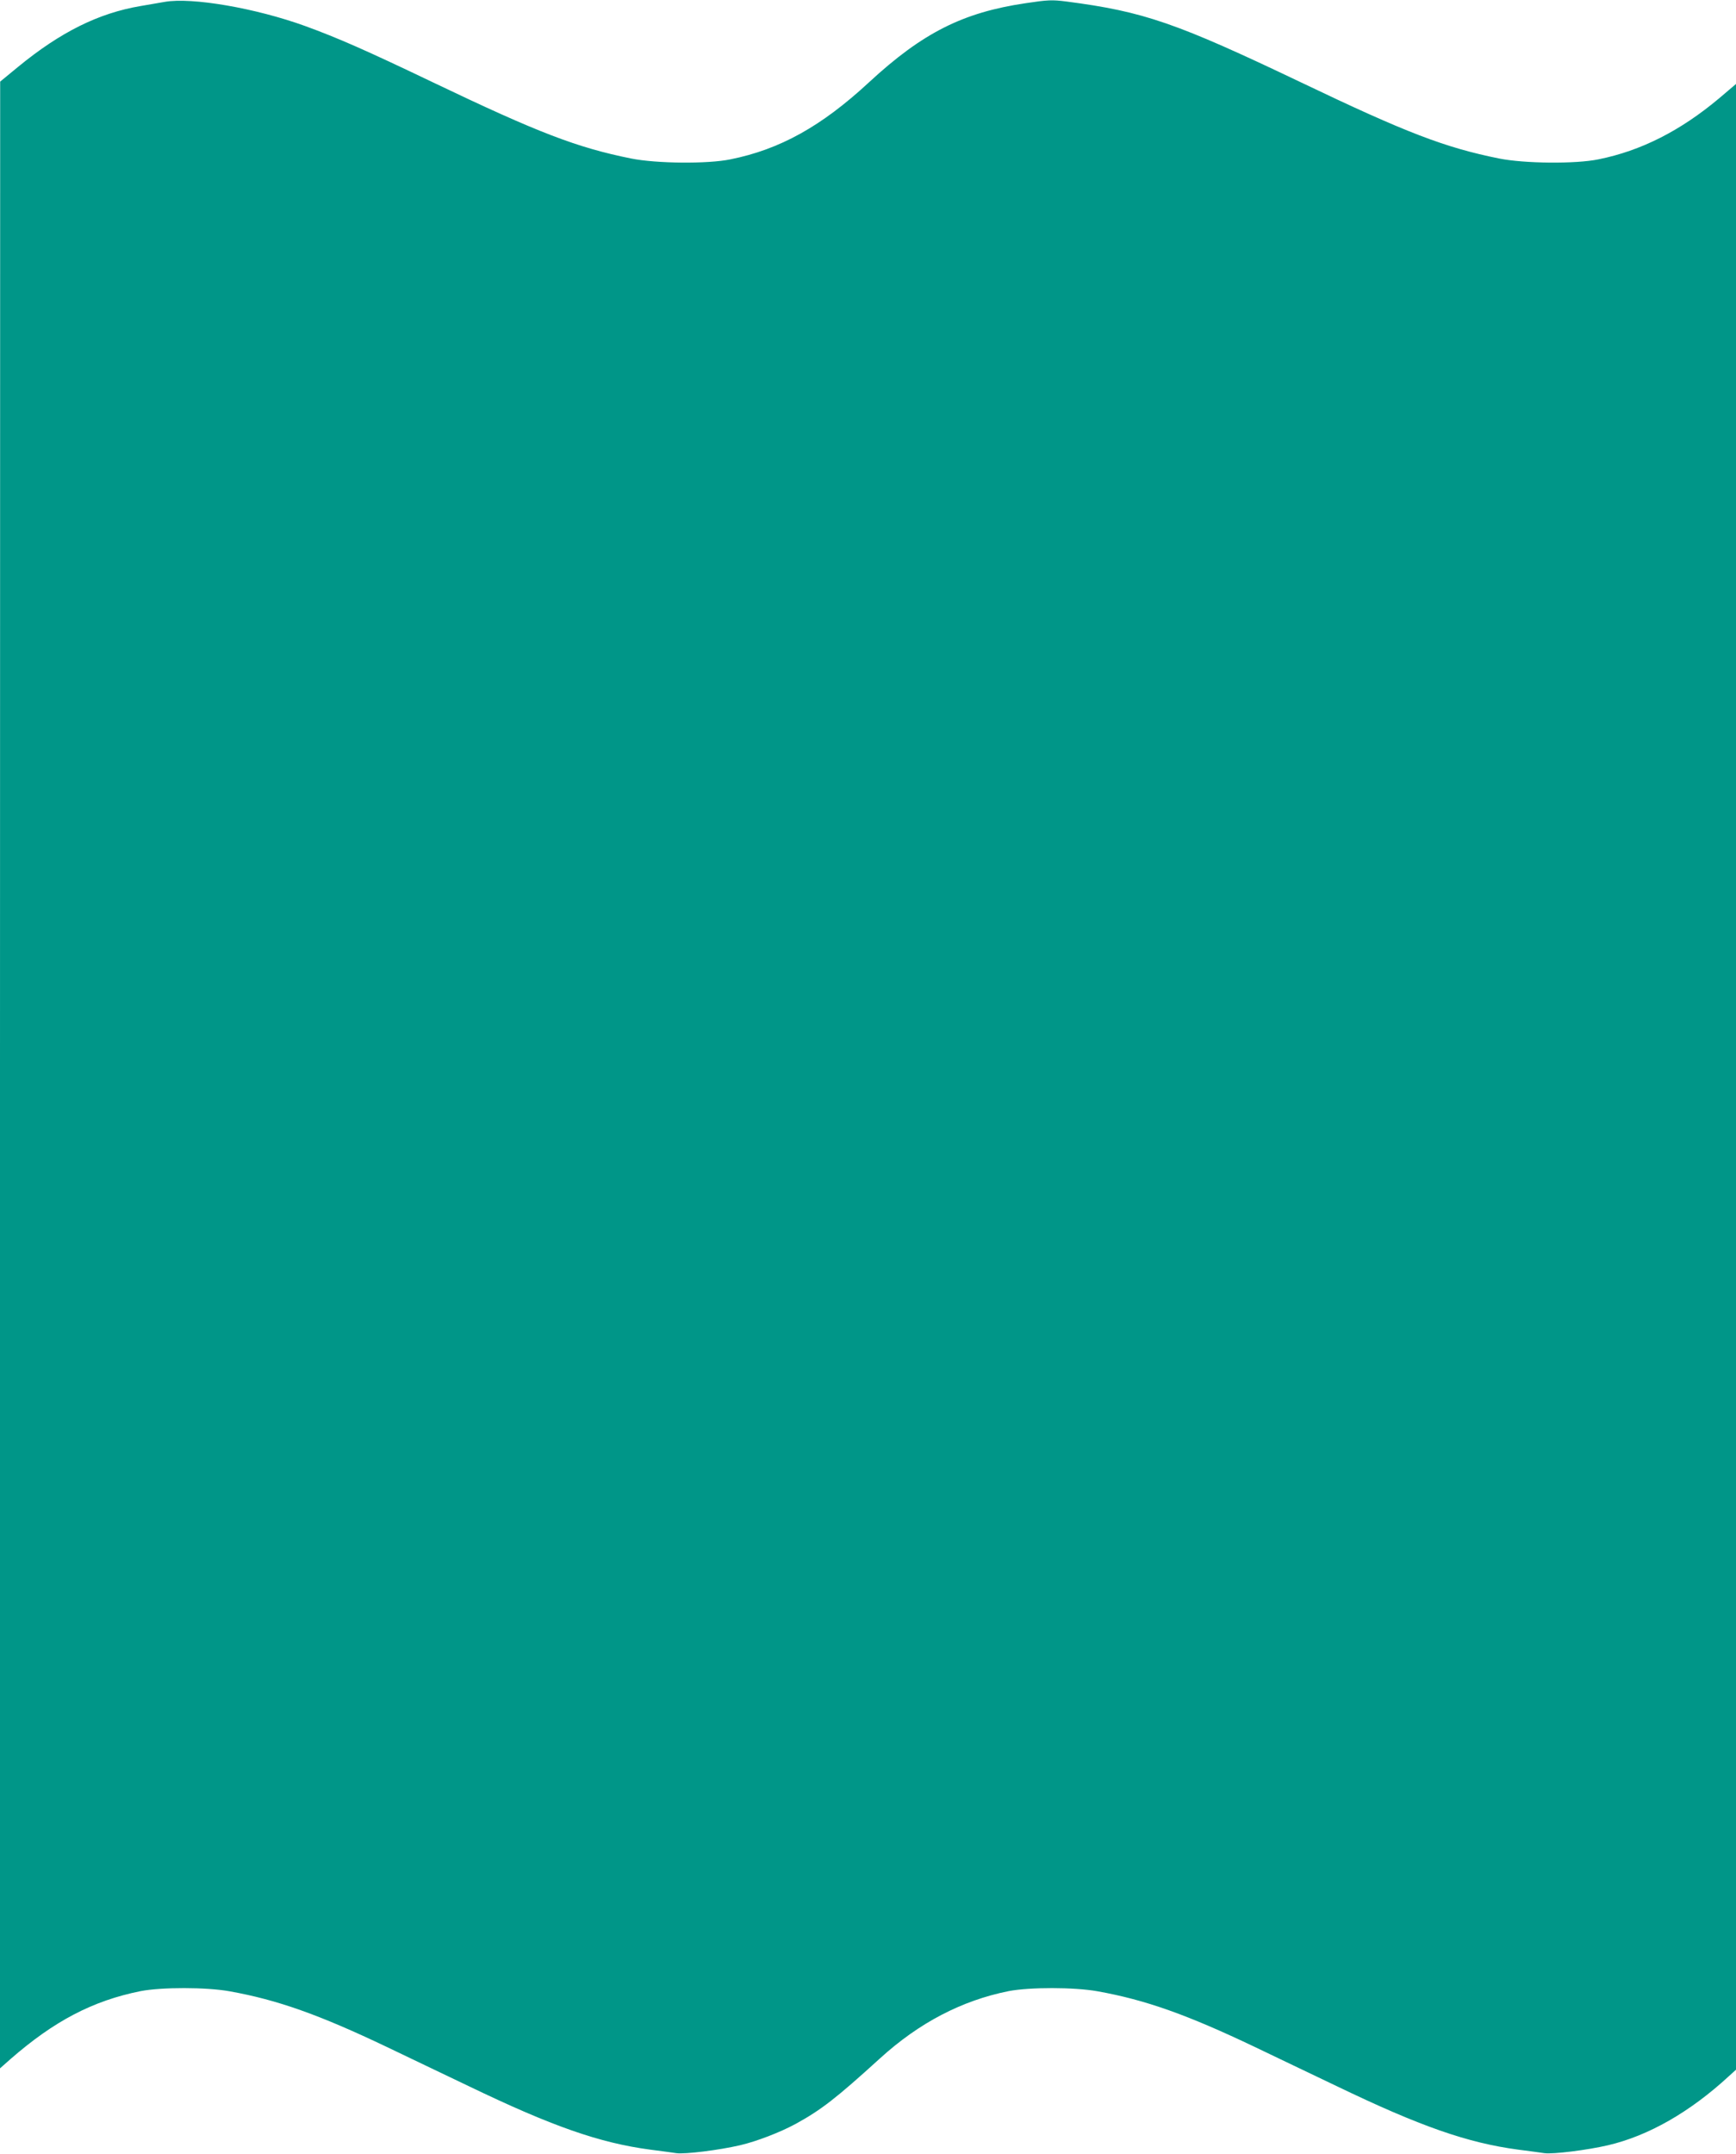
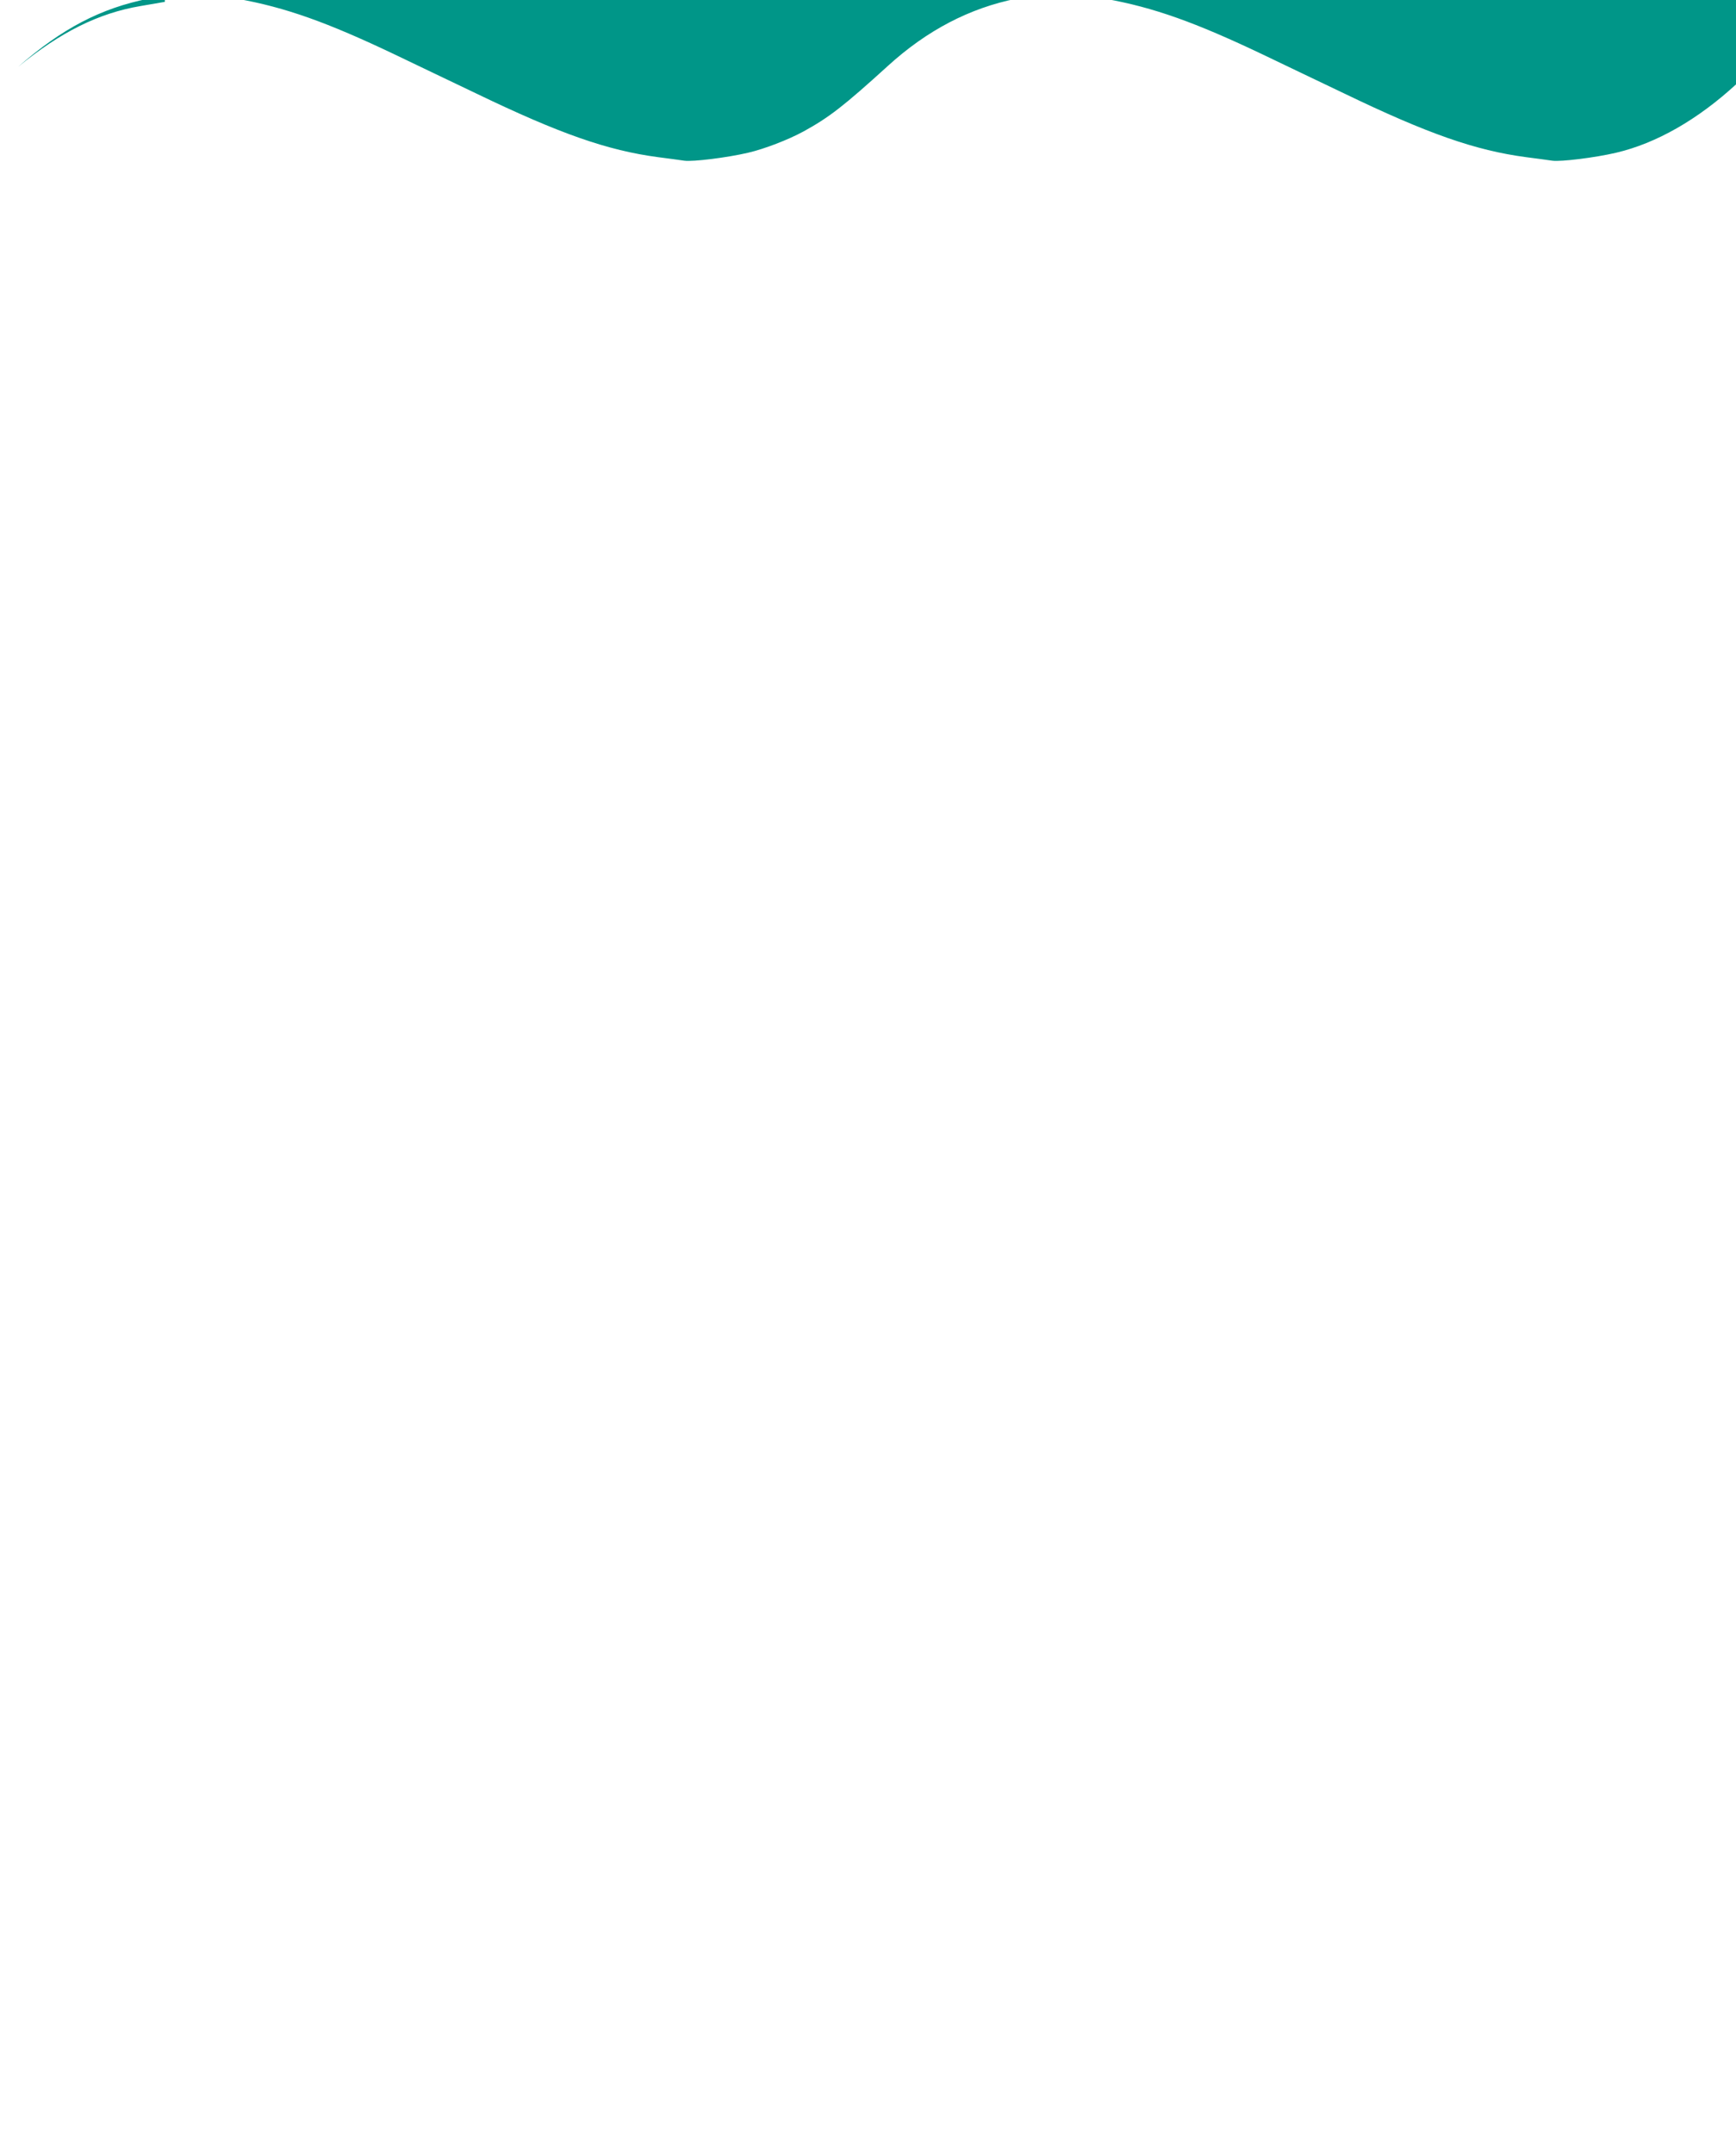
<svg xmlns="http://www.w3.org/2000/svg" version="1.0" width="1032pt" height="1280pt" viewBox="0 0 1032 1280" preserveAspectRatio="xMidYMid meet">
  <g transform="translate(0,1280) scale(0.1,-0.1)" fill="#009688" stroke="none">
-     <path d="M980 12789 c-30 -5 -95 -16 -145 -25 -249 -42 -476 -155 -727 -361 l-107 -88 -1 -5903 0 -5904 61 54 c261 228 491 348 775 405 123 24 392 24 529 -1 285 -51 532 -139 935 -331 118 -57 337 -161 485 -232 496 -239 779 -338 1080 -378 61 -8 131 -17 156 -21 52 -7 253 18 378 47 99 23 239 77 331 127 151 83 237 149 502 390 232 211 485 343 764 399 123 24 392 24 529 -1 285 -51 532 -139 935 -331 118 -57 337 -161 485 -232 496 -239 779 -338 1080 -378 61 -8 131 -17 156 -21 52 -7 253 18 378 47 240 56 487 197 718 410 l43 39 0 5900 0 5901 -100 -85 c-230 -193 -464 -312 -718 -363 -135 -28 -440 -25 -590 5 -322 65 -550 152 -1177 452 -742 354 -934 421 -1395 481 -86 11 -110 10 -243 -10 -373 -55 -613 -176 -932 -471 -282 -261 -529 -398 -823 -457 -135 -28 -440 -25 -590 5 -322 65 -550 152 -1177 452 -401 192 -568 265 -760 335 -295 107 -674 172 -835 144z" />
+     <path d="M980 12789 c-30 -5 -95 -16 -145 -25 -249 -42 -476 -155 -727 -361 c261 228 491 348 775 405 123 24 392 24 529 -1 285 -51 532 -139 935 -331 118 -57 337 -161 485 -232 496 -239 779 -338 1080 -378 61 -8 131 -17 156 -21 52 -7 253 18 378 47 99 23 239 77 331 127 151 83 237 149 502 390 232 211 485 343 764 399 123 24 392 24 529 -1 285 -51 532 -139 935 -331 118 -57 337 -161 485 -232 496 -239 779 -338 1080 -378 61 -8 131 -17 156 -21 52 -7 253 18 378 47 240 56 487 197 718 410 l43 39 0 5900 0 5901 -100 -85 c-230 -193 -464 -312 -718 -363 -135 -28 -440 -25 -590 5 -322 65 -550 152 -1177 452 -742 354 -934 421 -1395 481 -86 11 -110 10 -243 -10 -373 -55 -613 -176 -932 -471 -282 -261 -529 -398 -823 -457 -135 -28 -440 -25 -590 5 -322 65 -550 152 -1177 452 -401 192 -568 265 -760 335 -295 107 -674 172 -835 144z" />
  </g>
</svg>